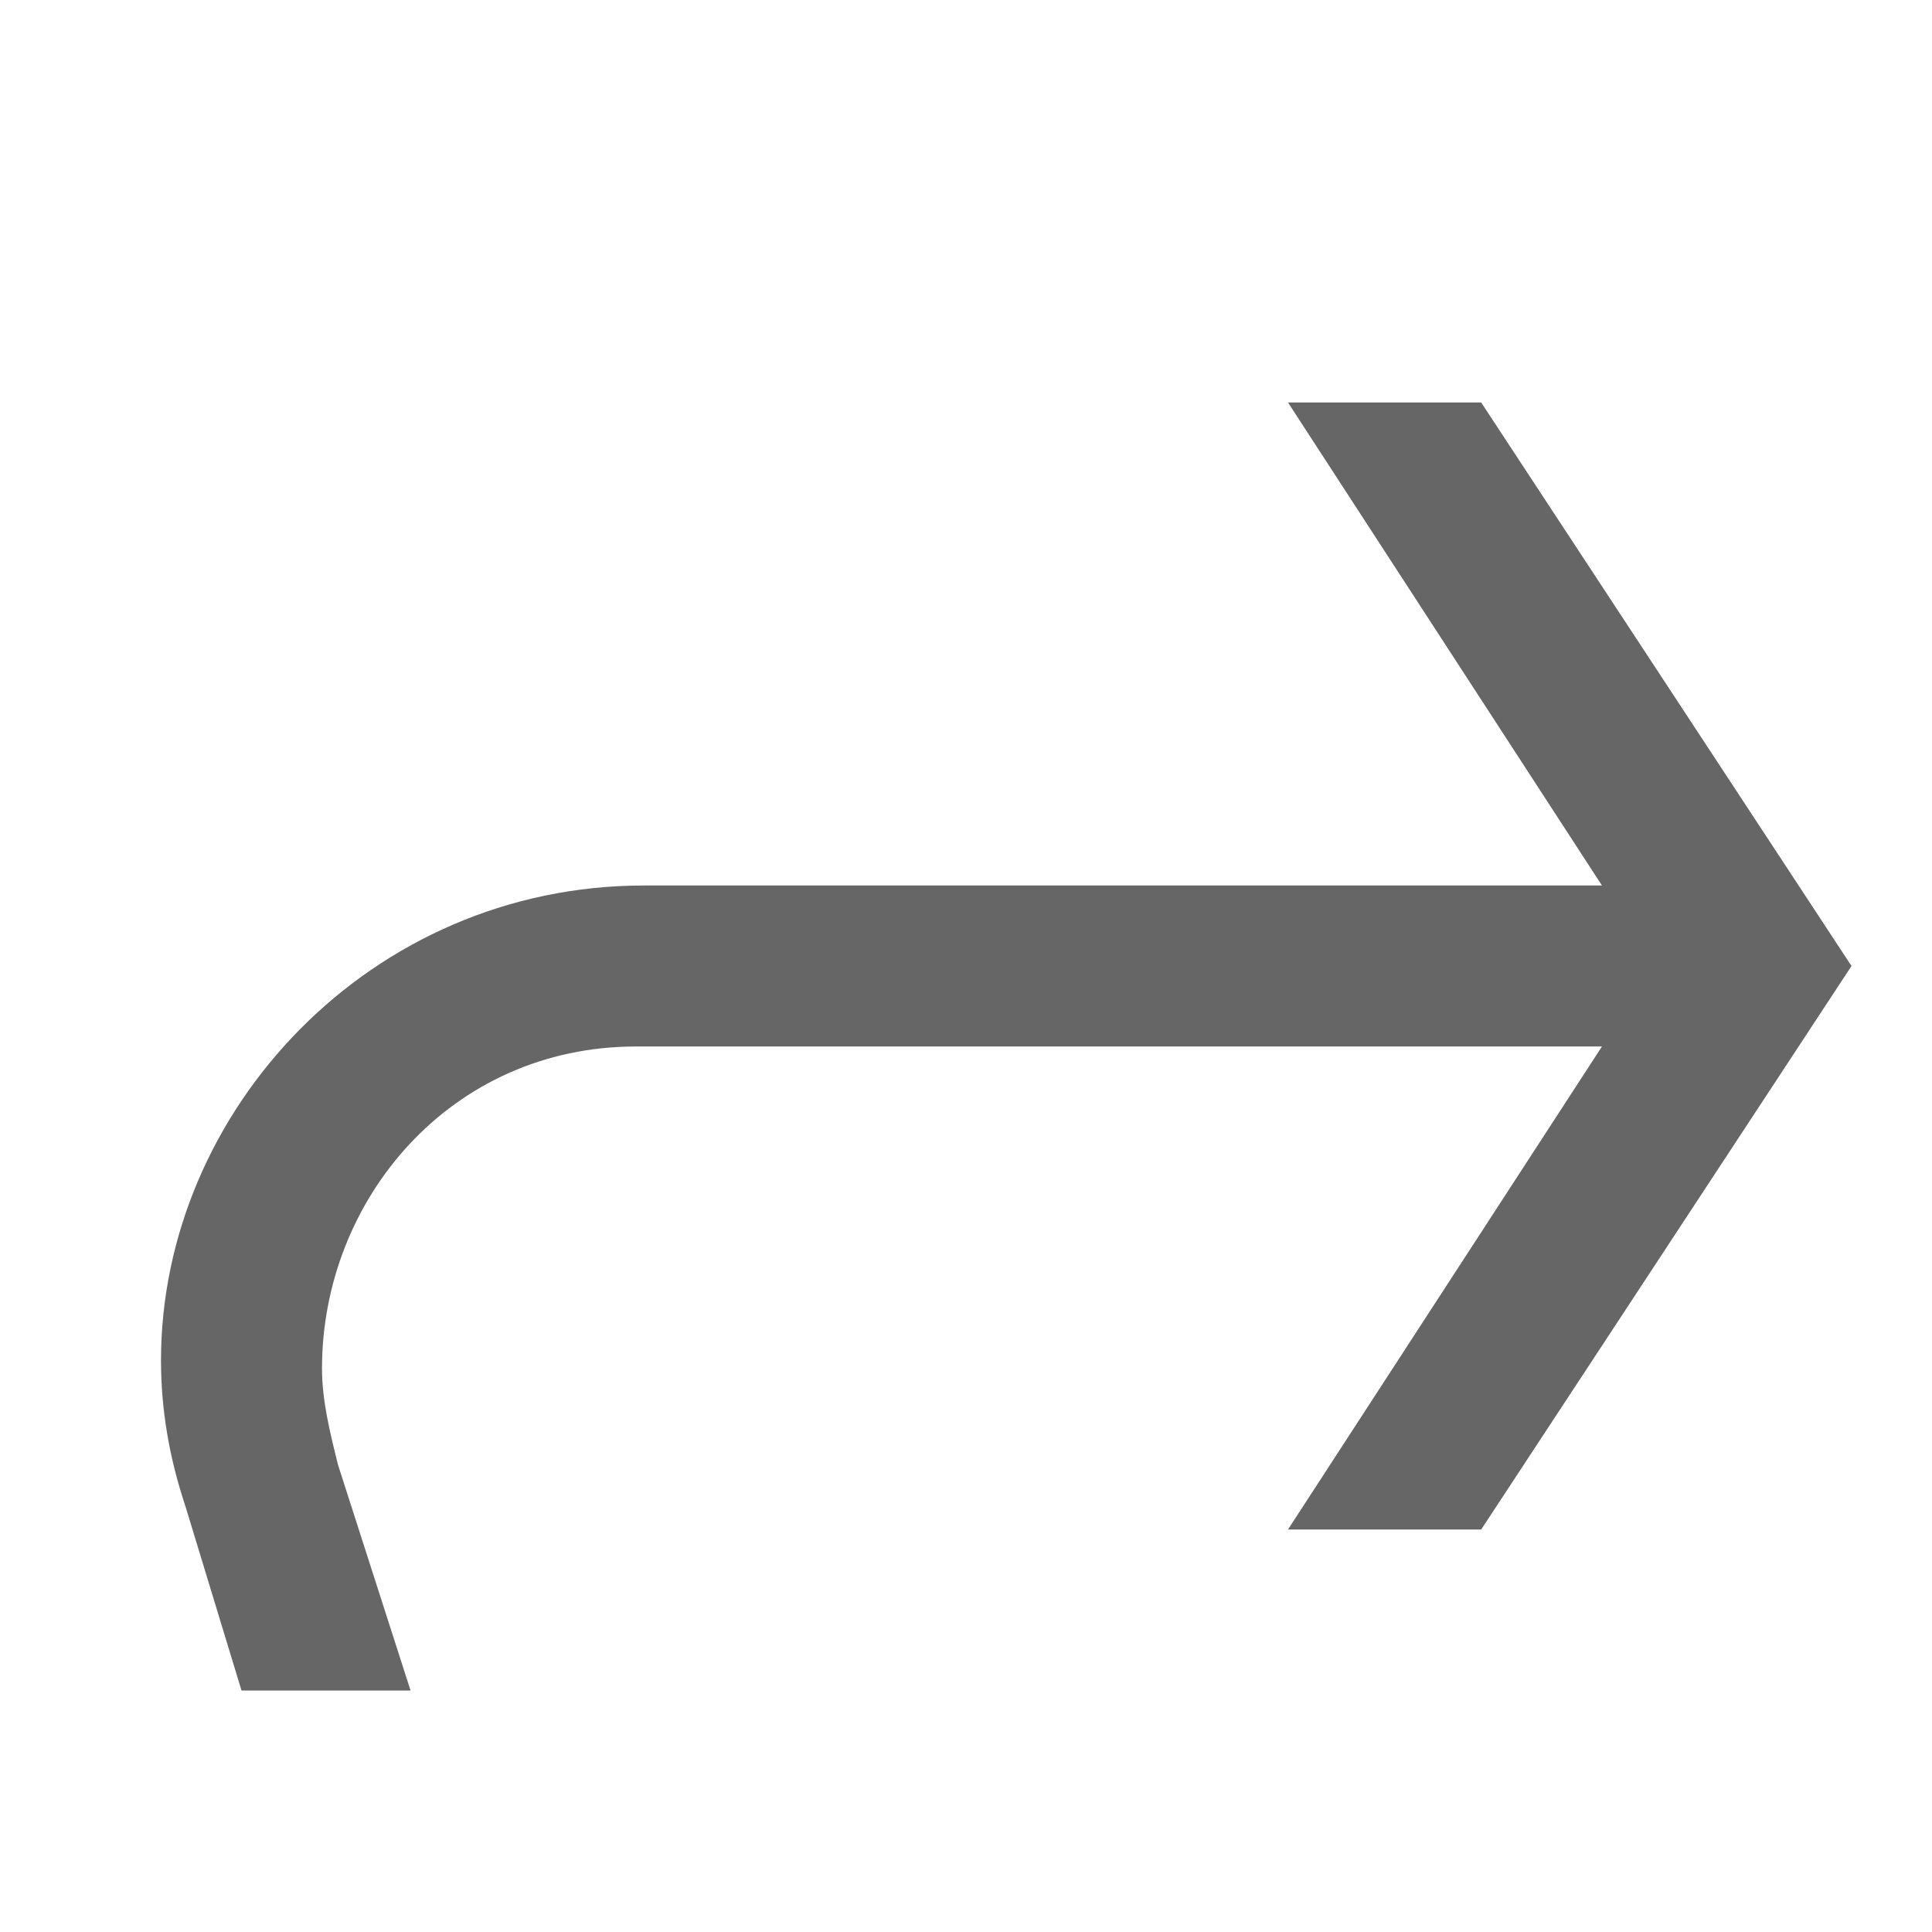
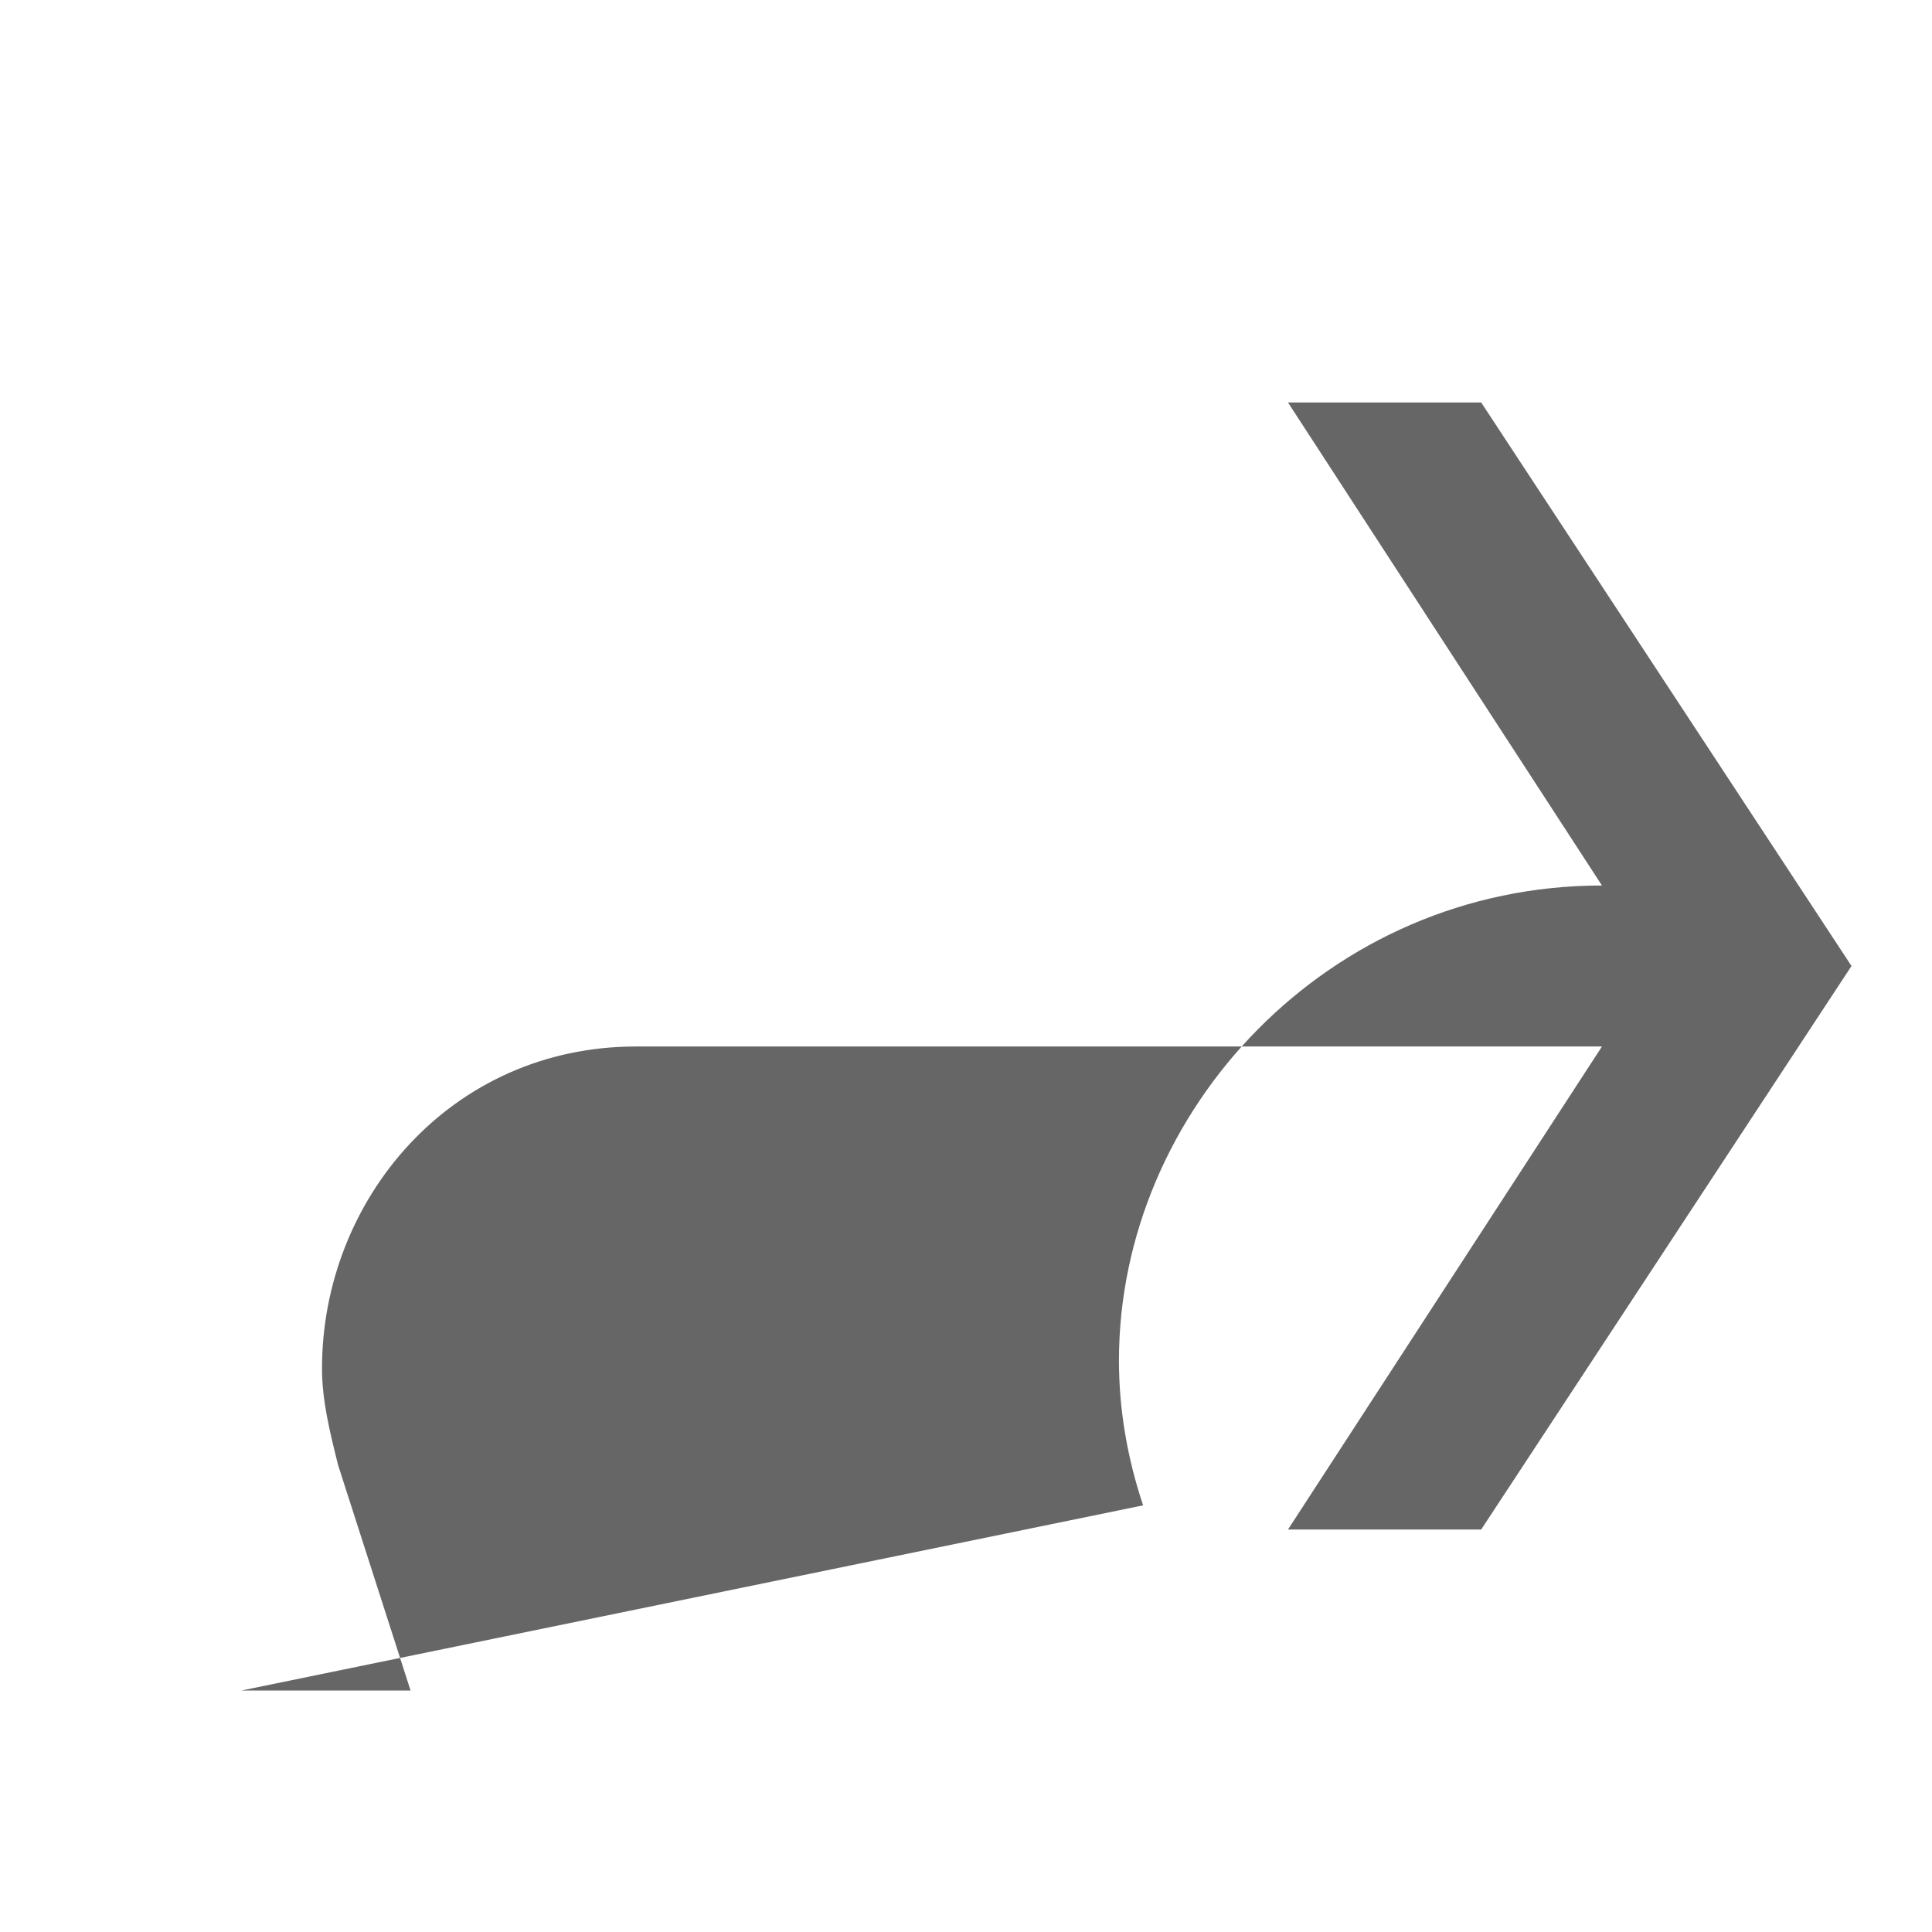
<svg xmlns="http://www.w3.org/2000/svg" version="1.1" id="Layer_1" focusable="false" x="0px" y="0px" viewBox="0 0 24 24" style="enable-background:new 0 0 24 24;" xml:space="preserve">
  <style type="text/css">
	.st0{opacity:0.6;}
</style>
-   <path class="st0" d="M18.4,5H16l3.9,6H8c-3.4,0-6,2.8-6,5.9c0,0.6,0.1,1.2,0.3,1.8L3,21h2.1l-0.9-2.8C4.1,17.8,4,17.4,4,17  c0-2.1,1.6-4,3.9-4h12L16,19h2.4l4.6-7L18.4,5z" />
+   <path class="st0" d="M18.4,5H16l3.9,6c-3.4,0-6,2.8-6,5.9c0,0.6,0.1,1.2,0.3,1.8L3,21h2.1l-0.9-2.8C4.1,17.8,4,17.4,4,17  c0-2.1,1.6-4,3.9-4h12L16,19h2.4l4.6-7L18.4,5z" />
</svg>